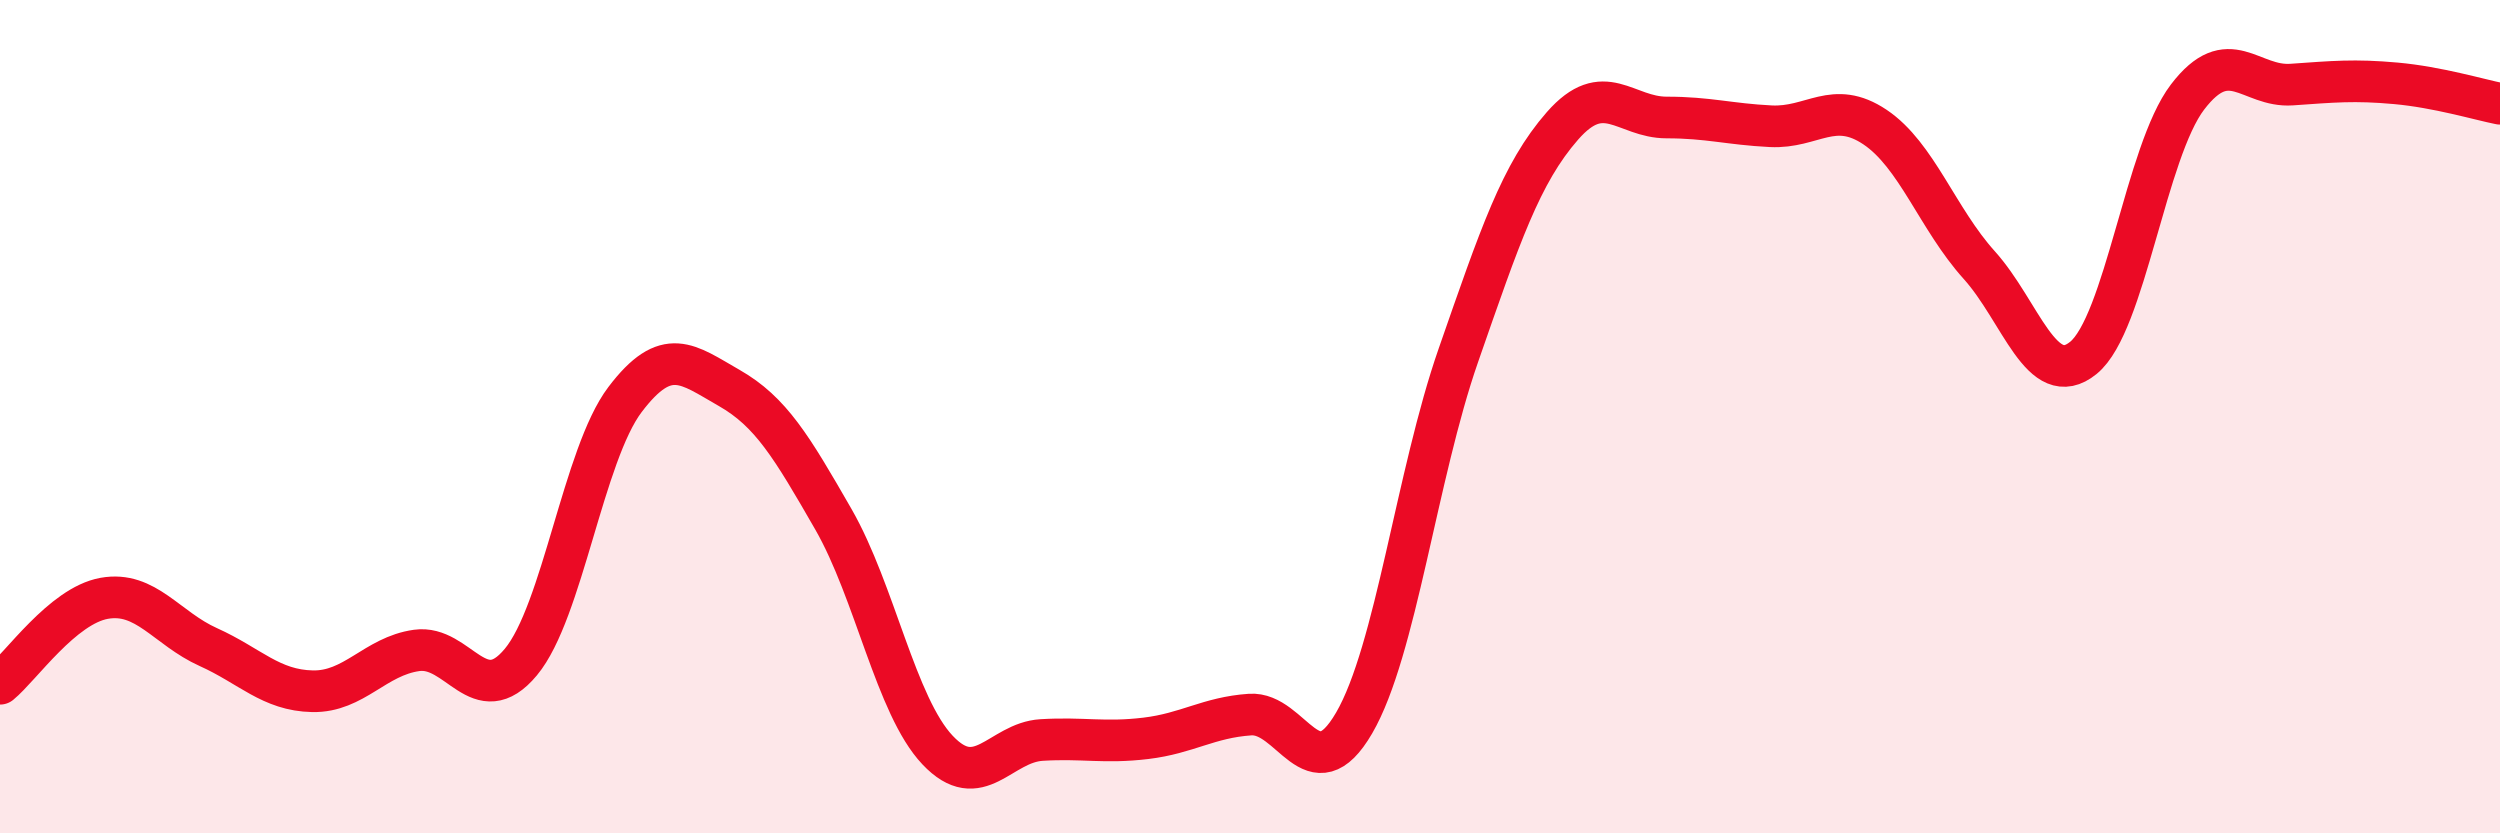
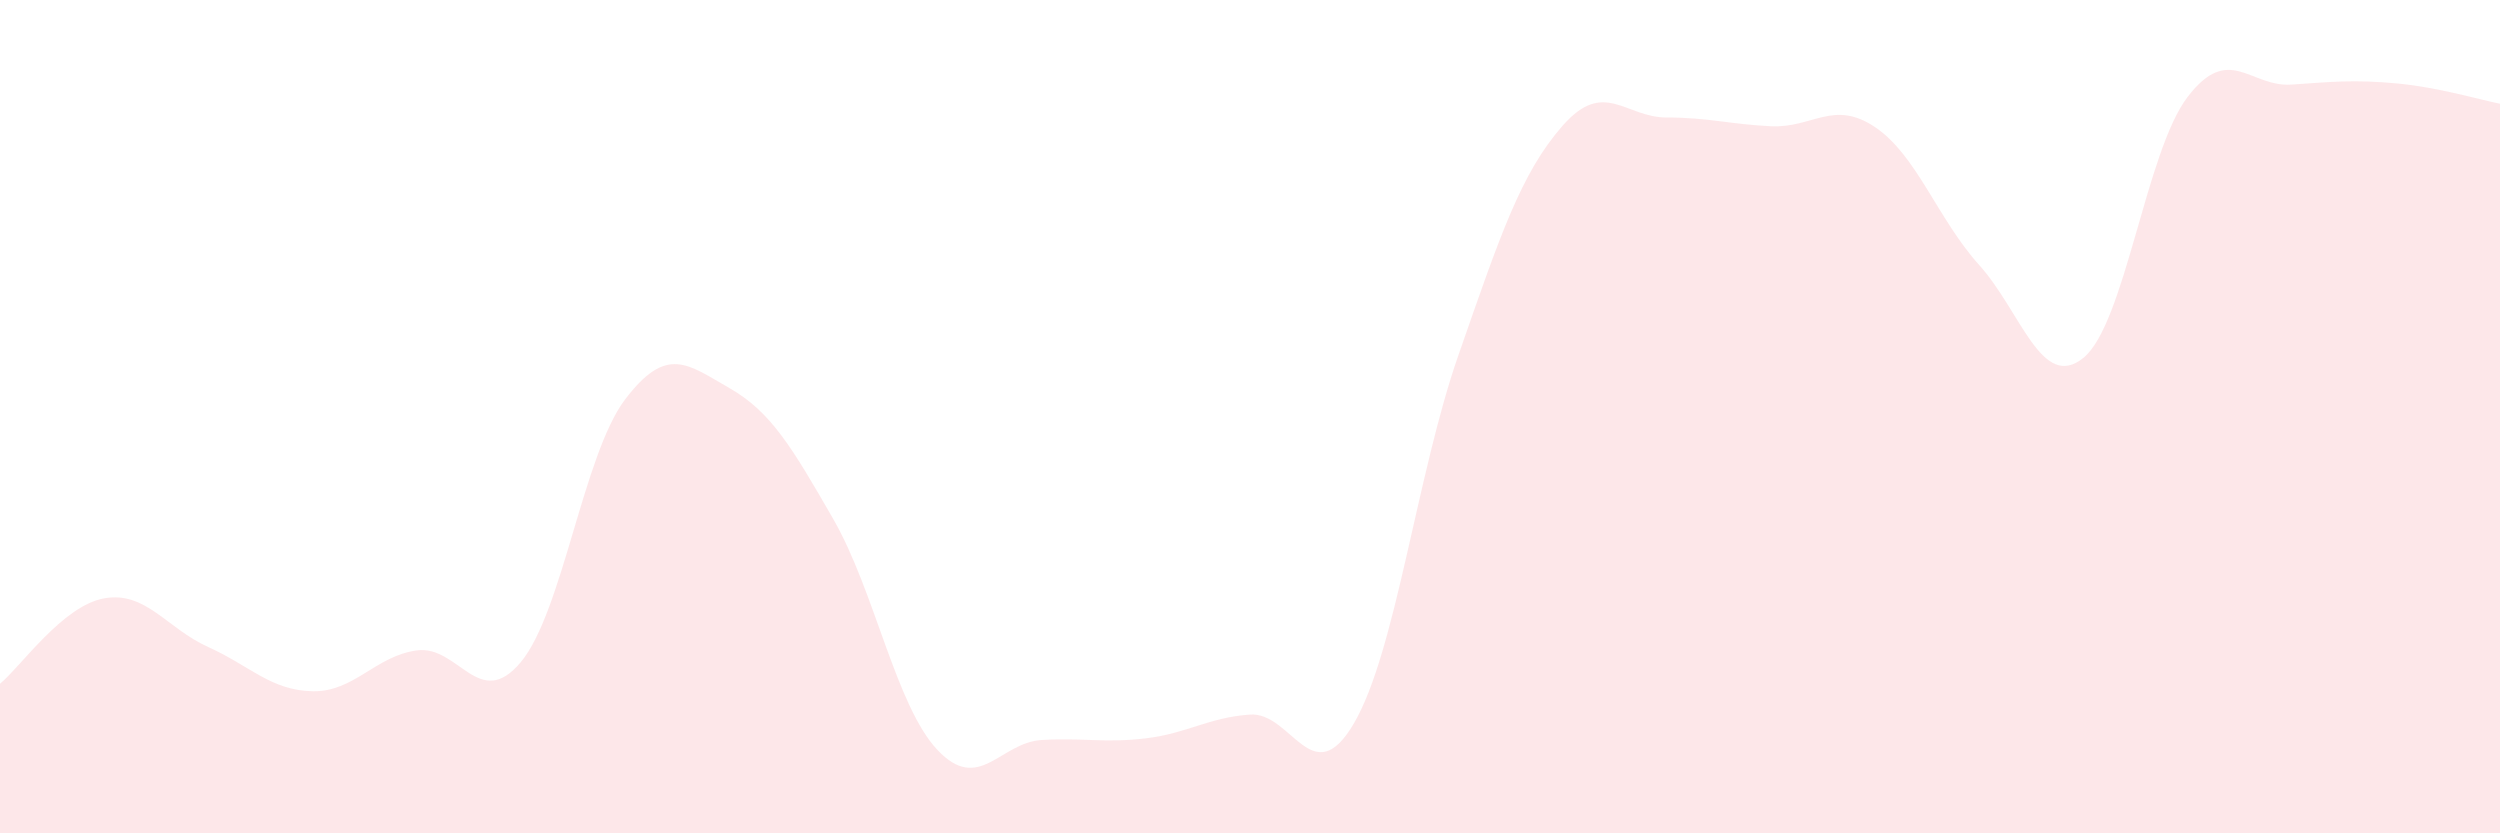
<svg xmlns="http://www.w3.org/2000/svg" width="60" height="20" viewBox="0 0 60 20">
  <path d="M 0,16.41 C 0.5,16 1.5,14.54 2.5,14.36 C 3.5,14.18 4,15.08 5,15.53 C 6,15.98 6.5,16.57 7.5,16.59 C 8.5,16.61 9,15.75 10,15.61 C 11,15.47 11.5,17.09 12.5,15.89 C 13.5,14.69 14,10.91 15,9.59 C 16,8.27 16.5,8.74 17.5,9.31 C 18.5,9.88 19,10.72 20,12.46 C 21,14.2 21.5,16.94 22.5,18 C 23.5,19.06 24,17.82 25,17.76 C 26,17.7 26.5,17.84 27.5,17.72 C 28.5,17.6 29,17.22 30,17.15 C 31,17.08 31.5,19.07 32.5,17.35 C 33.5,15.63 34,11.4 35,8.53 C 36,5.66 36.5,4.16 37.5,3.02 C 38.5,1.88 39,2.82 40,2.82 C 41,2.82 41.5,2.98 42.5,3.03 C 43.5,3.08 44,2.38 45,3.05 C 46,3.72 46.5,5.25 47.5,6.36 C 48.5,7.47 49,9.4 50,8.59 C 51,7.78 51.5,3.64 52.5,2.33 C 53.5,1.02 54,2.1 55,2.03 C 56,1.96 56.5,1.91 57.5,2 C 58.5,2.09 59.5,2.39 60,2.49L60 20L0 20Z" fill="#EB0A25" opacity="0.1" stroke-linecap="round" stroke-linejoin="round" />
-   <path d="M 0,16.41 C 0.5,16 1.5,14.54 2.5,14.36 C 3.5,14.18 4,15.08 5,15.53 C 6,15.98 6.5,16.57 7.5,16.59 C 8.5,16.61 9,15.75 10,15.61 C 11,15.47 11.5,17.09 12.5,15.89 C 13.5,14.69 14,10.91 15,9.59 C 16,8.27 16.5,8.74 17.5,9.31 C 18.5,9.88 19,10.72 20,12.46 C 21,14.2 21.5,16.94 22.5,18 C 23.5,19.06 24,17.82 25,17.76 C 26,17.7 26.5,17.84 27.5,17.72 C 28.5,17.6 29,17.22 30,17.15 C 31,17.08 31.5,19.07 32.5,17.35 C 33.5,15.63 34,11.4 35,8.53 C 36,5.66 36.5,4.16 37.5,3.02 C 38.5,1.88 39,2.82 40,2.82 C 41,2.82 41.5,2.98 42.5,3.03 C 43.5,3.08 44,2.38 45,3.05 C 46,3.72 46.5,5.25 47.5,6.36 C 48.5,7.47 49,9.4 50,8.59 C 51,7.78 51.5,3.64 52.5,2.33 C 53.5,1.02 54,2.1 55,2.03 C 56,1.96 56.5,1.91 57.5,2 C 58.5,2.09 59.5,2.39 60,2.49" stroke="#EB0A25" stroke-width="1" fill="none" stroke-linecap="round" stroke-linejoin="round" />
</svg>